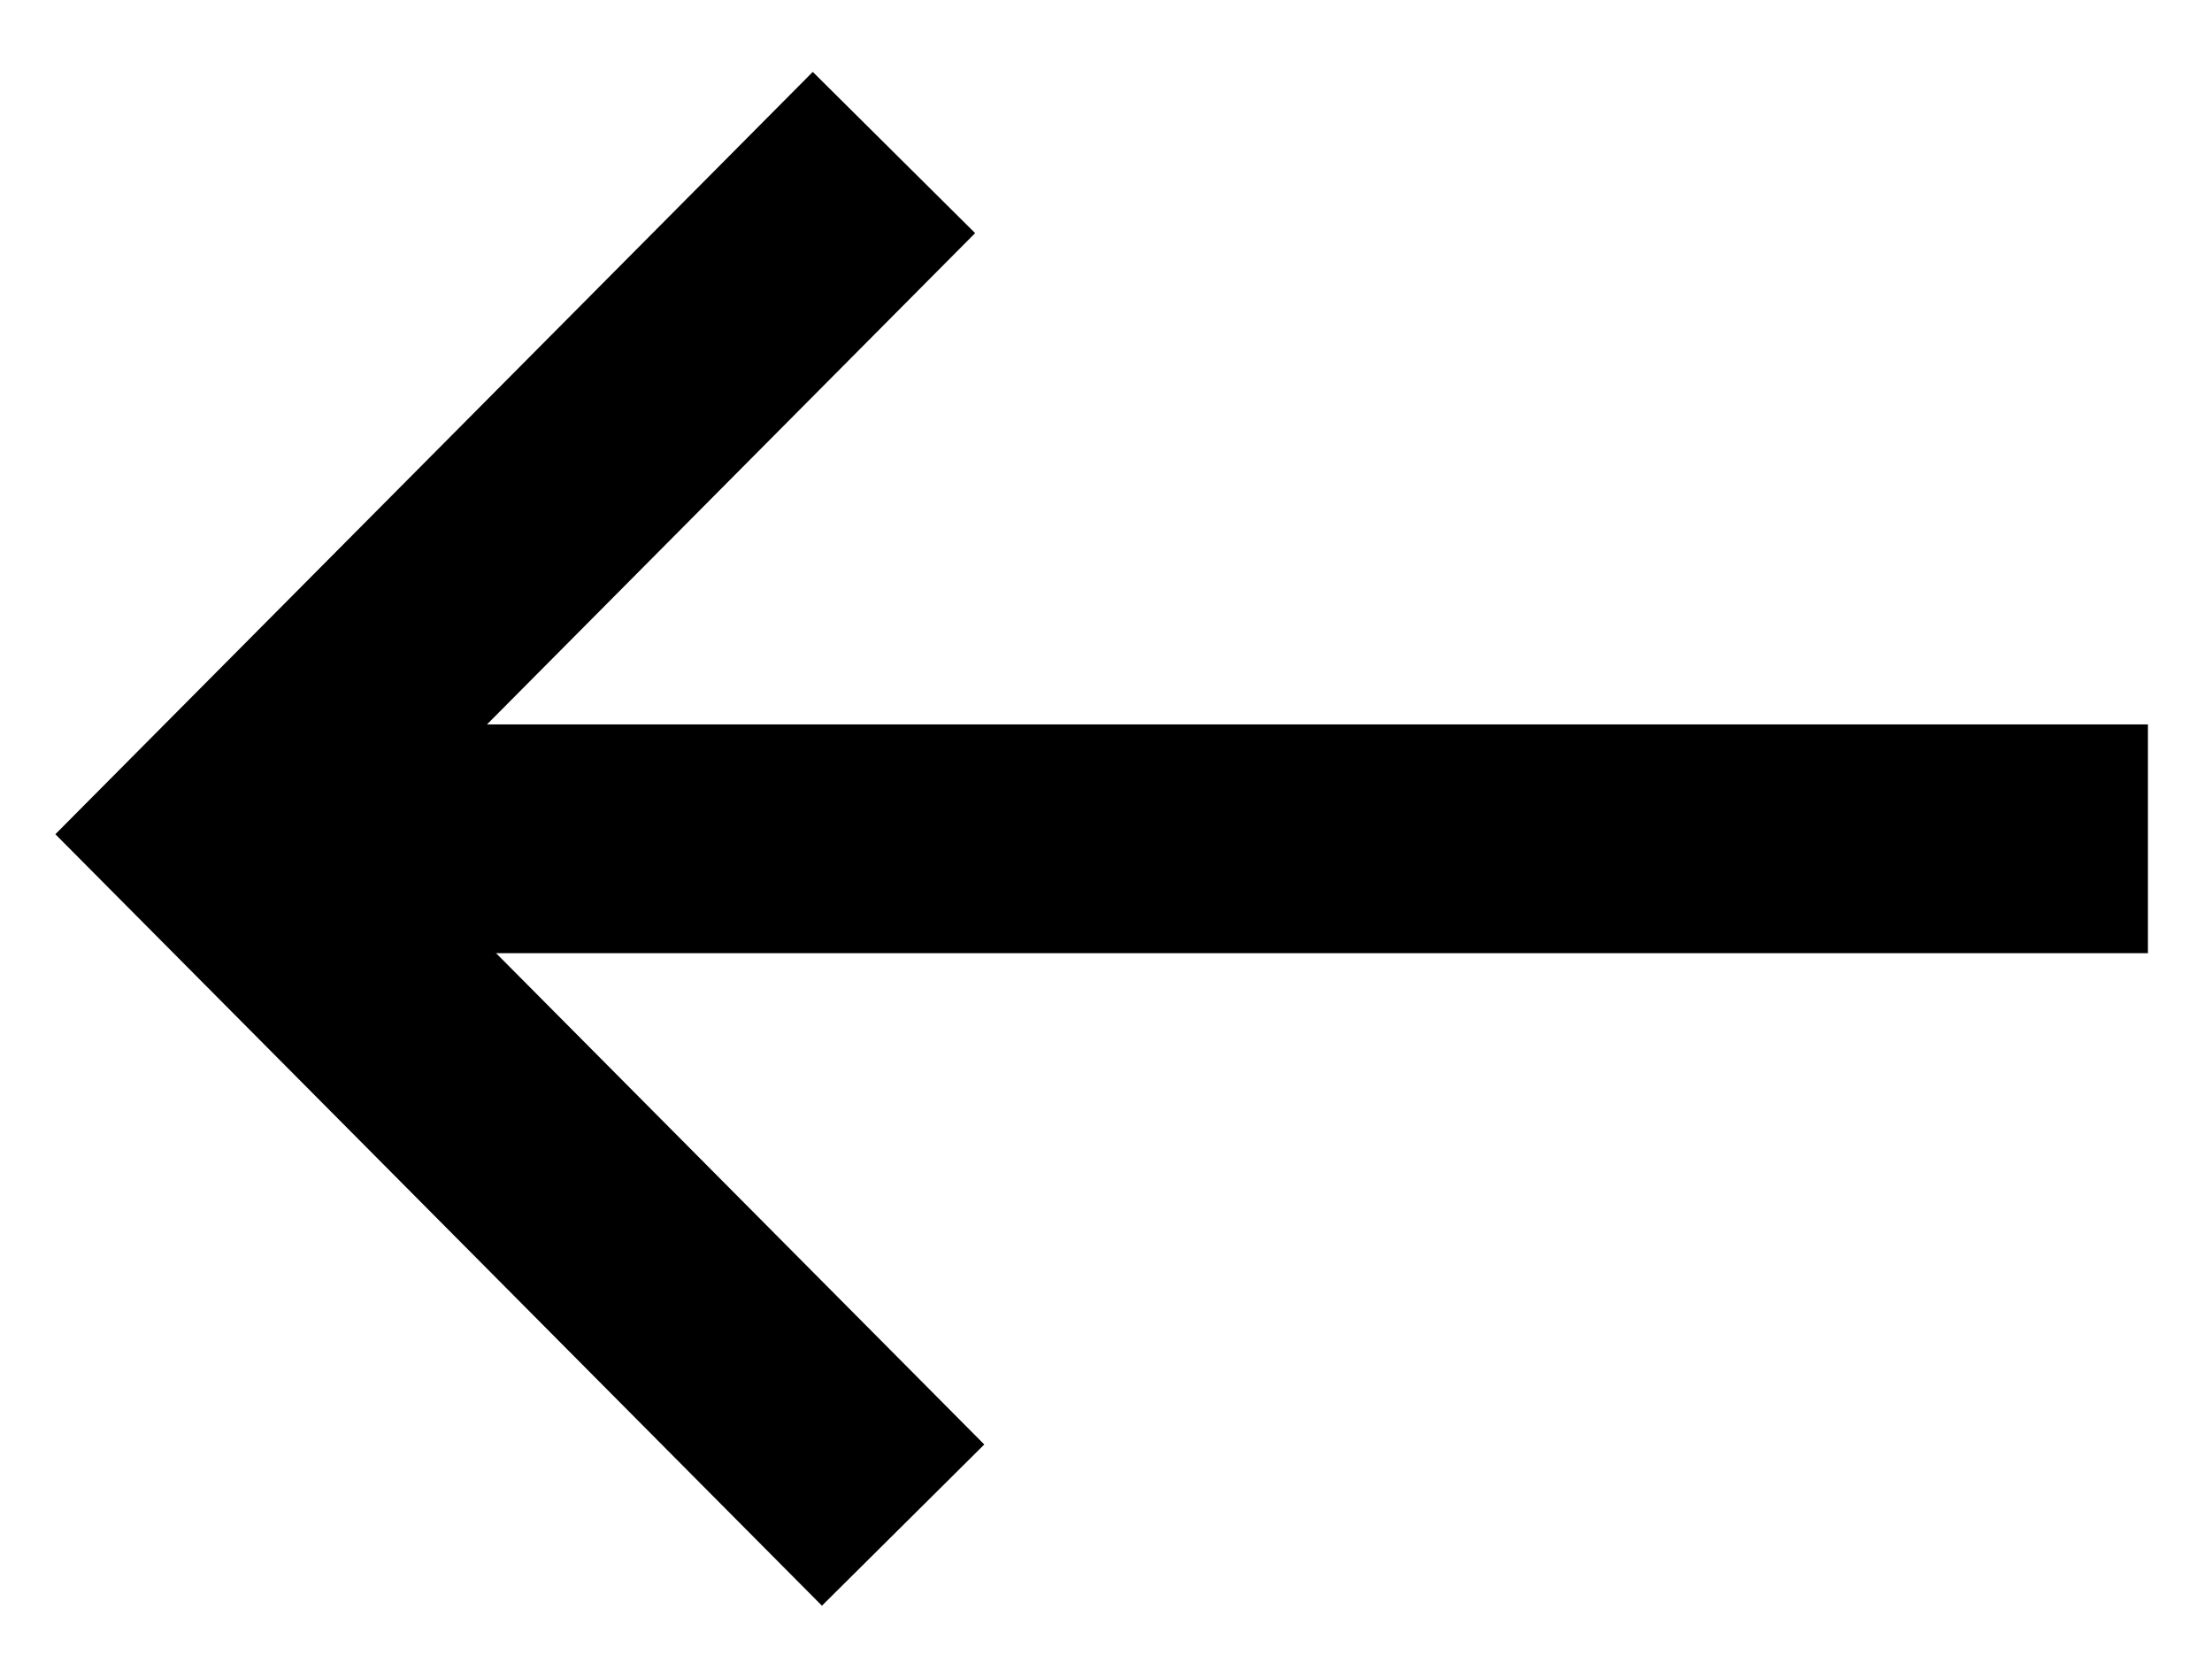
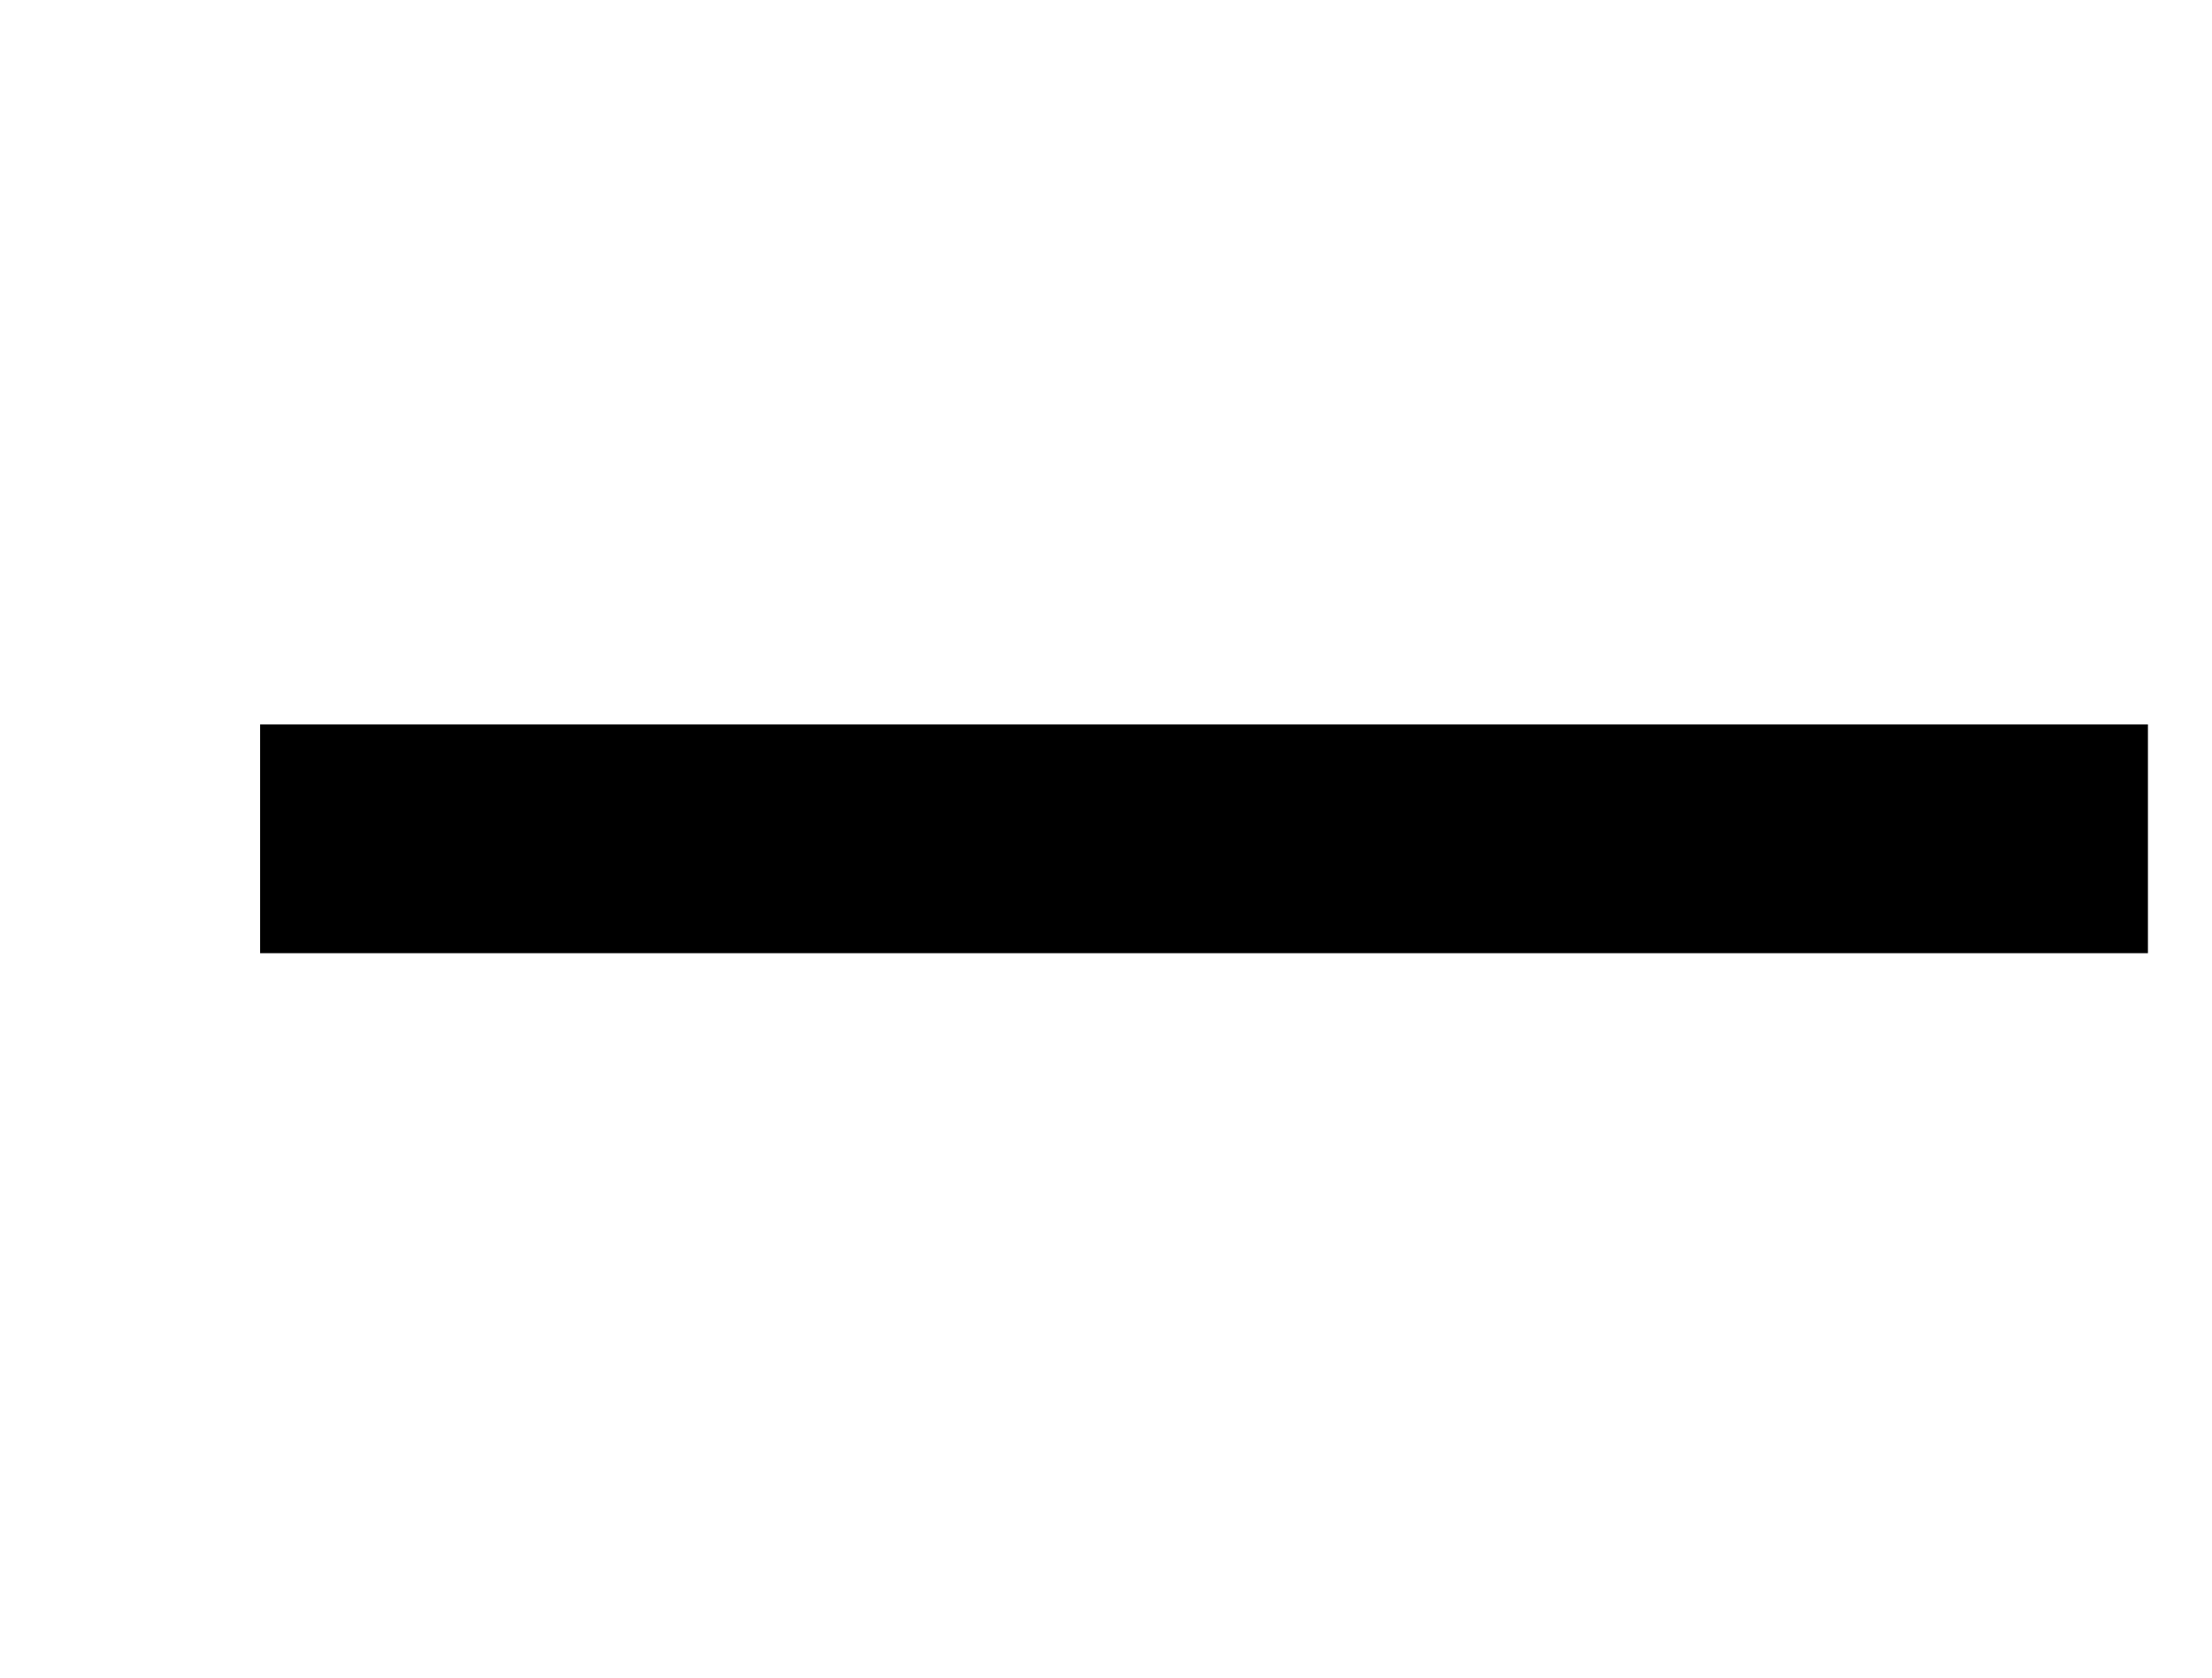
<svg xmlns="http://www.w3.org/2000/svg" id="Layer_1" x="0px" y="0px" viewBox="0 0 29 22" style="enable-background:new 0 0 29 22;" xml:space="preserve">
  <style type="text/css"> .st0{fill:none;stroke:#000000;stroke-width:3;} </style>
  <path class="st0" d="M28.16,11H3.41" />
-   <path class="st0" d="M11.72,2l-8.88,8.94l9,9.06" />
</svg>